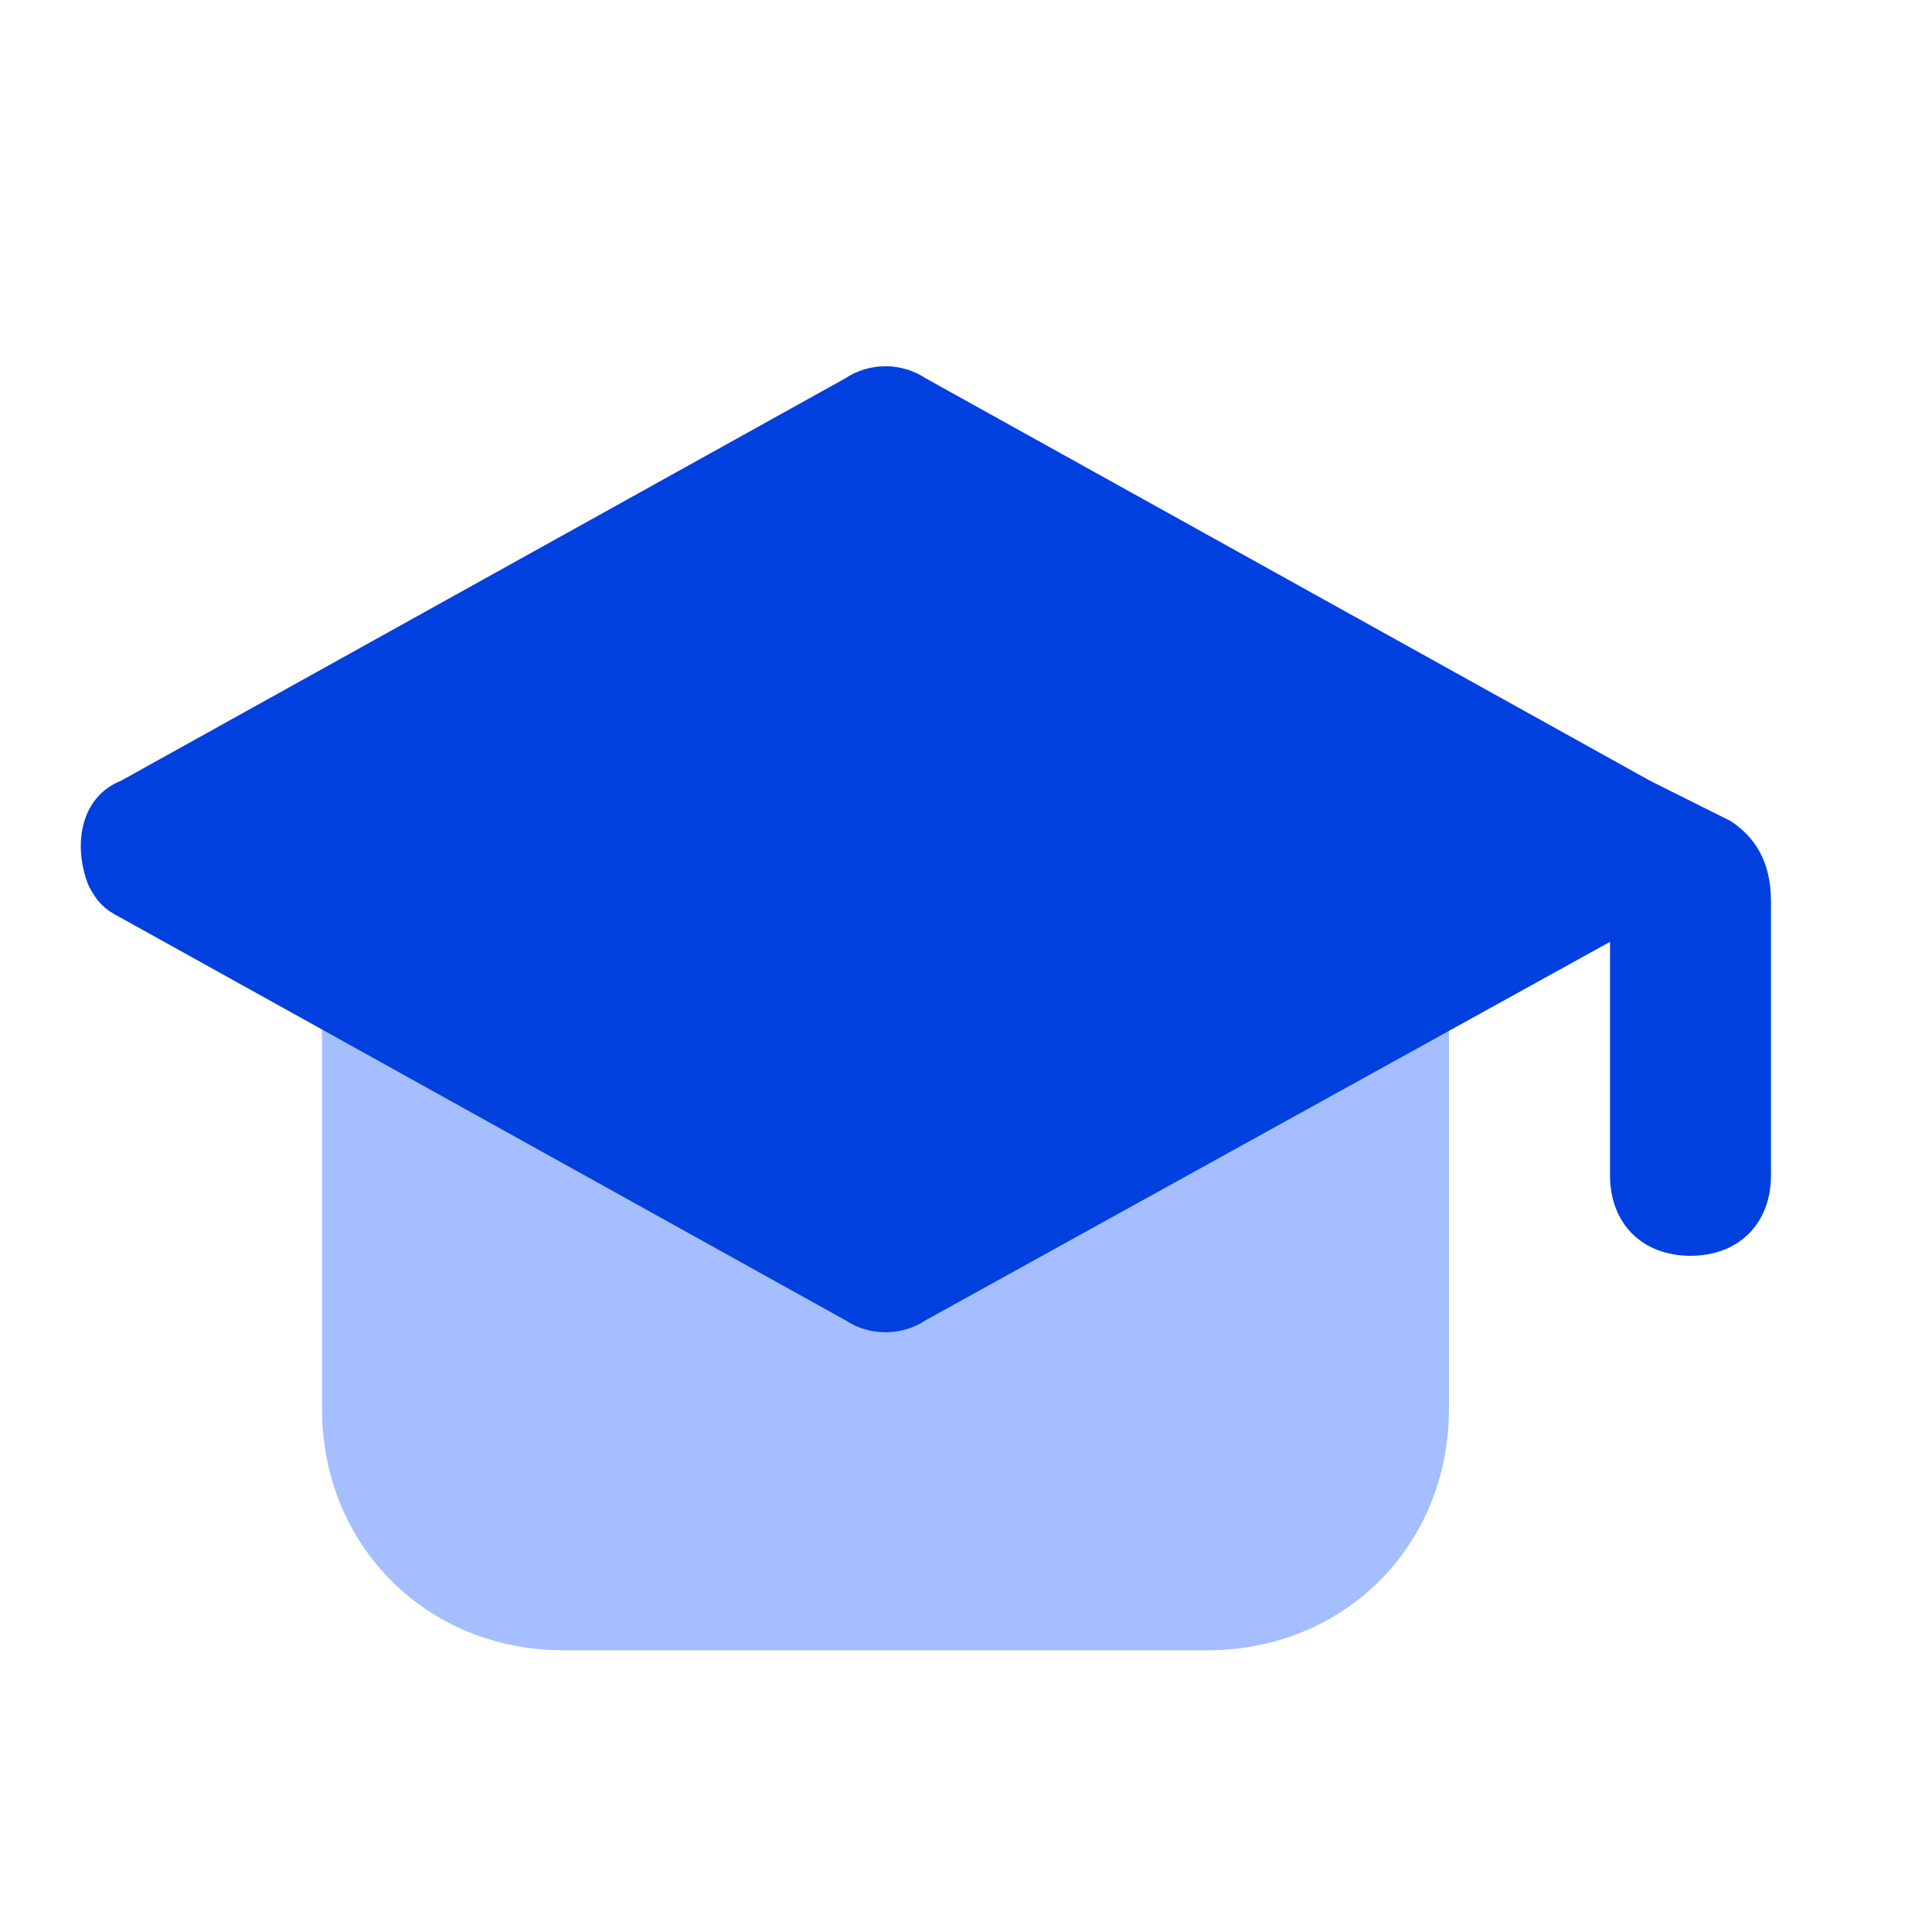
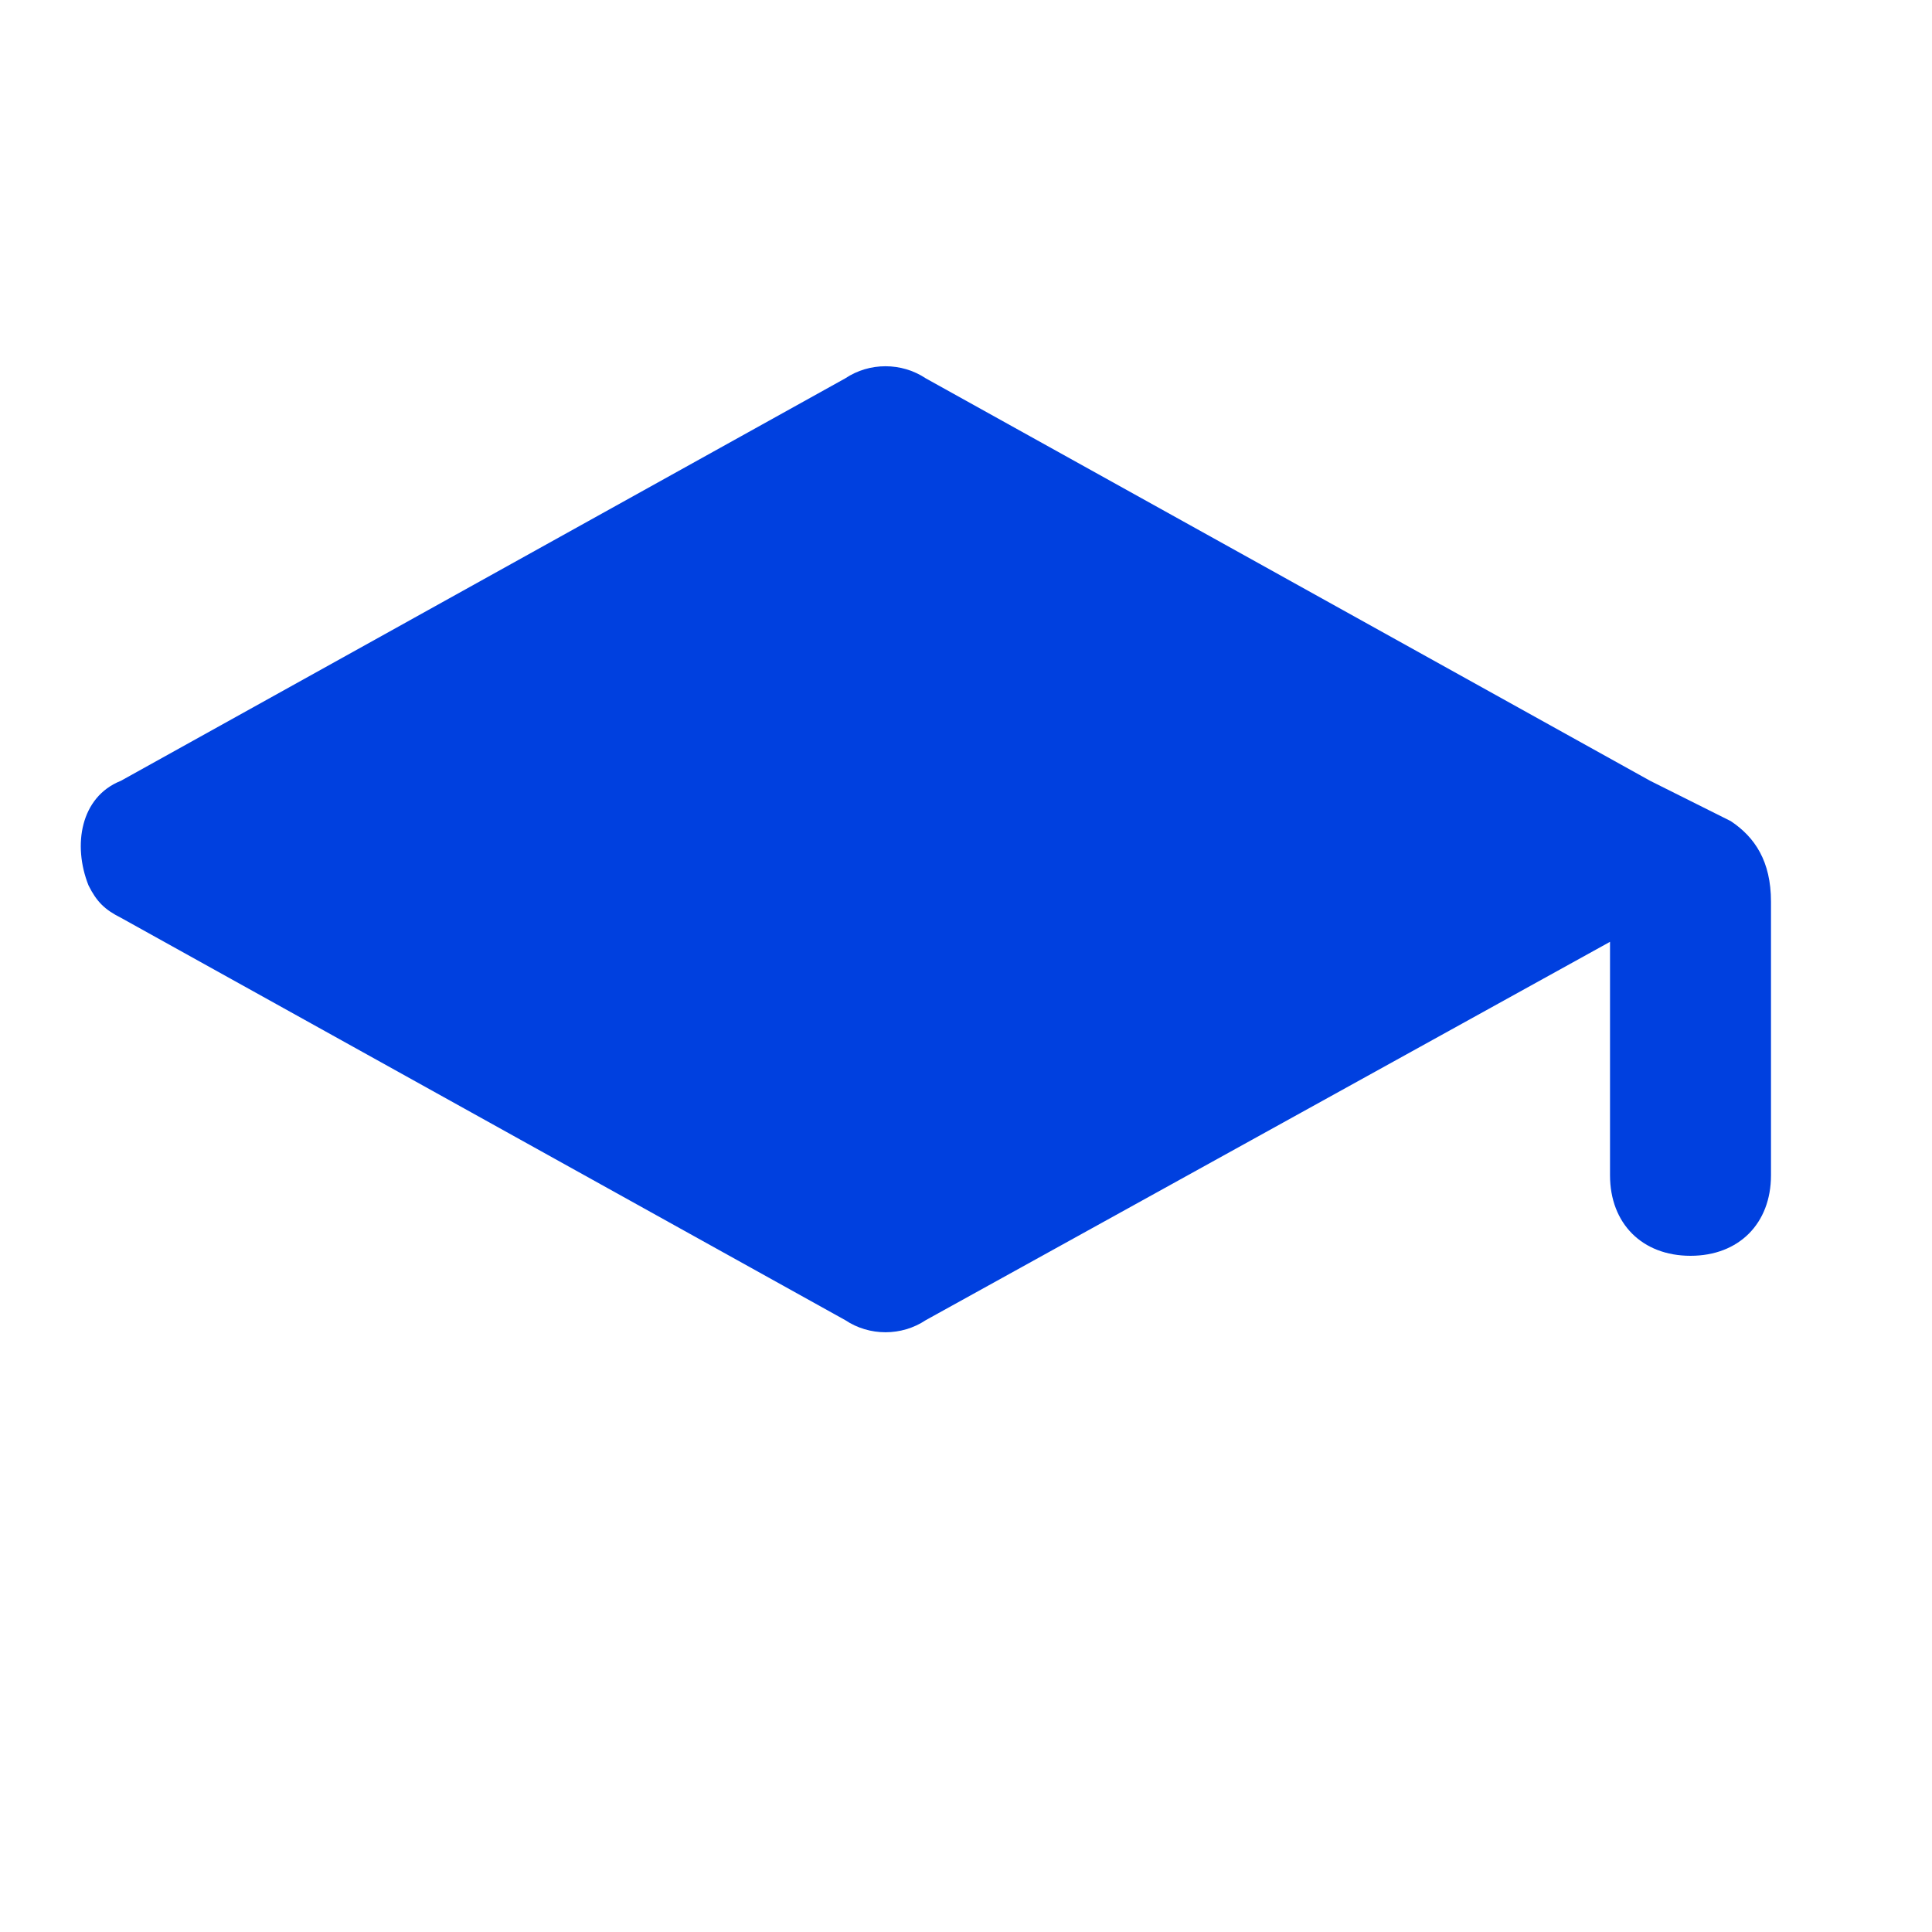
<svg xmlns="http://www.w3.org/2000/svg" width="35" height="35" viewBox="0 0 35 35" fill="none">
-   <path d="M21.875 29.896H10.209C7.729 29.896 5.833 28 5.833 25.521V17.792C5.833 16.917 6.417 16.334 7.292 16.334H24.792C25.667 16.334 26.25 16.917 26.25 17.792V25.521C26.25 28 24.354 29.896 21.875 29.896Z" fill="#A4BEFF" />
  <path d="M31.354 14.875L29.896 14.146L16.771 6.854C16.333 6.562 15.75 6.562 15.313 6.854L2.188 14.146C1.458 14.437 1.313 15.312 1.604 16.041C1.75 16.333 1.896 16.479 2.188 16.625L15.313 23.916C15.75 24.208 16.333 24.208 16.771 23.916L29.167 17.062V21.291C29.167 22.166 29.75 22.75 30.625 22.75C31.5 22.75 32.083 22.166 32.083 21.291V16.333C32.083 15.604 31.792 15.166 31.354 14.875Z" fill="#0040DF" />
</svg>